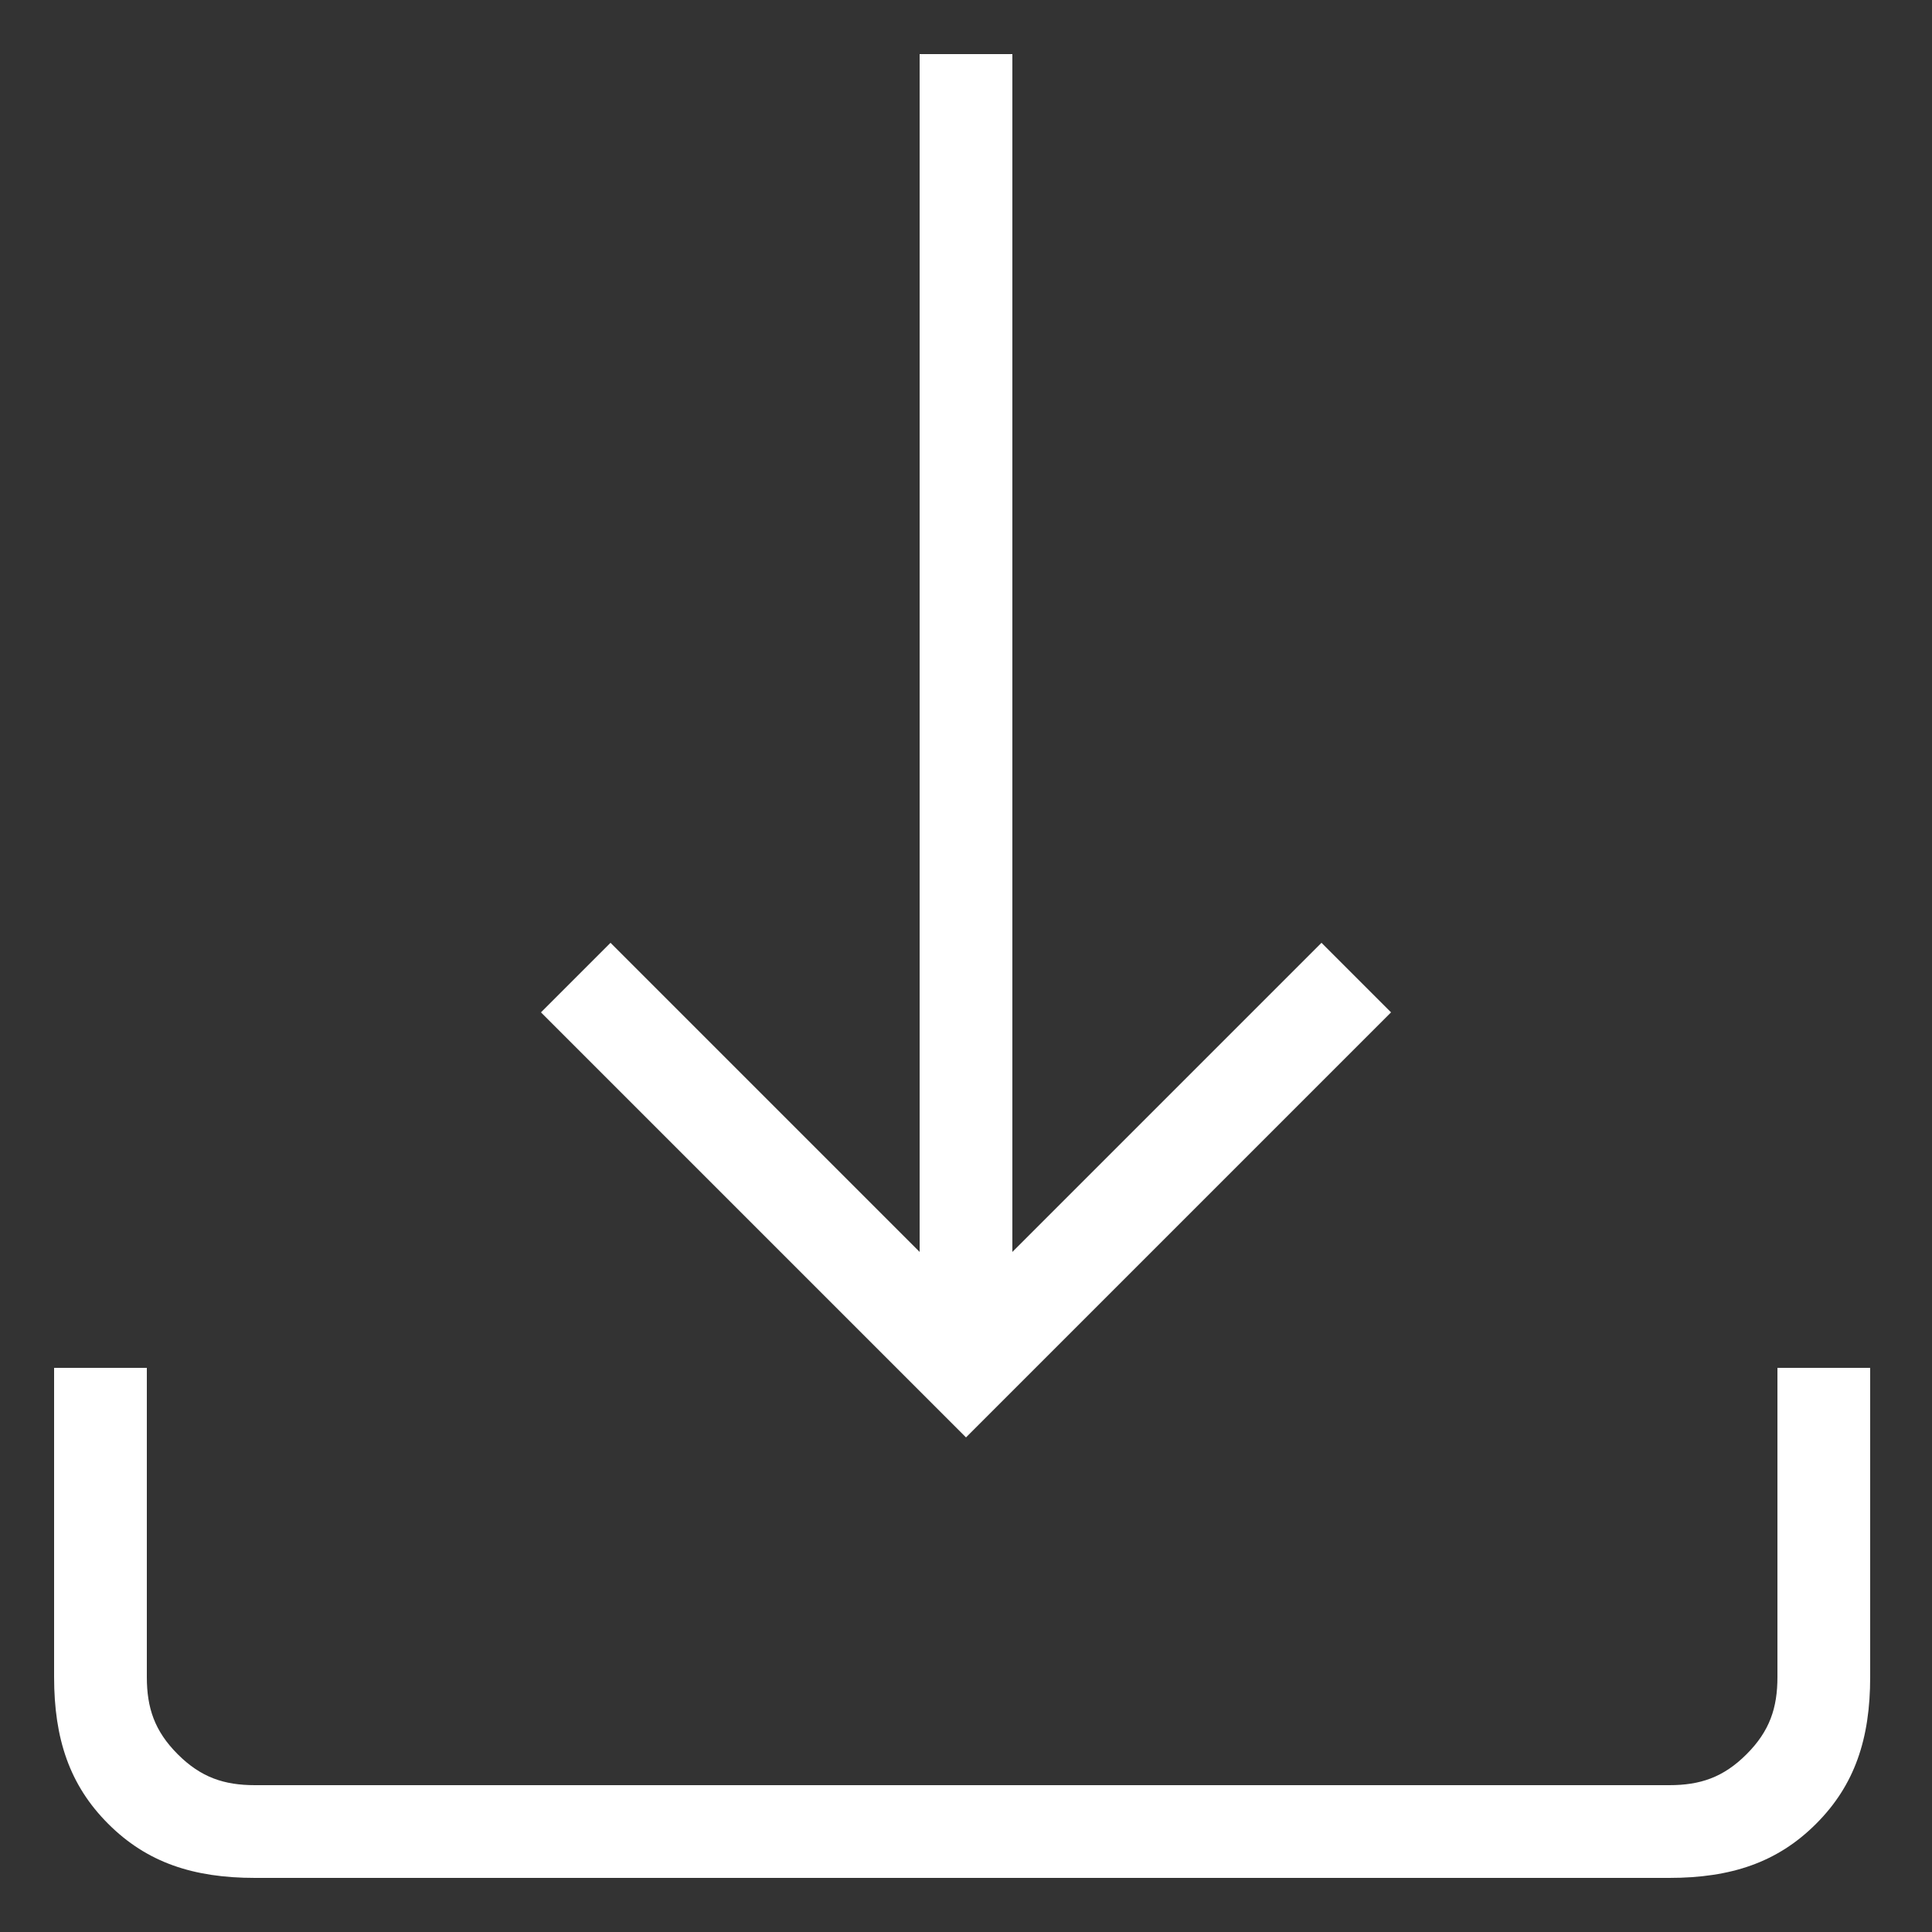
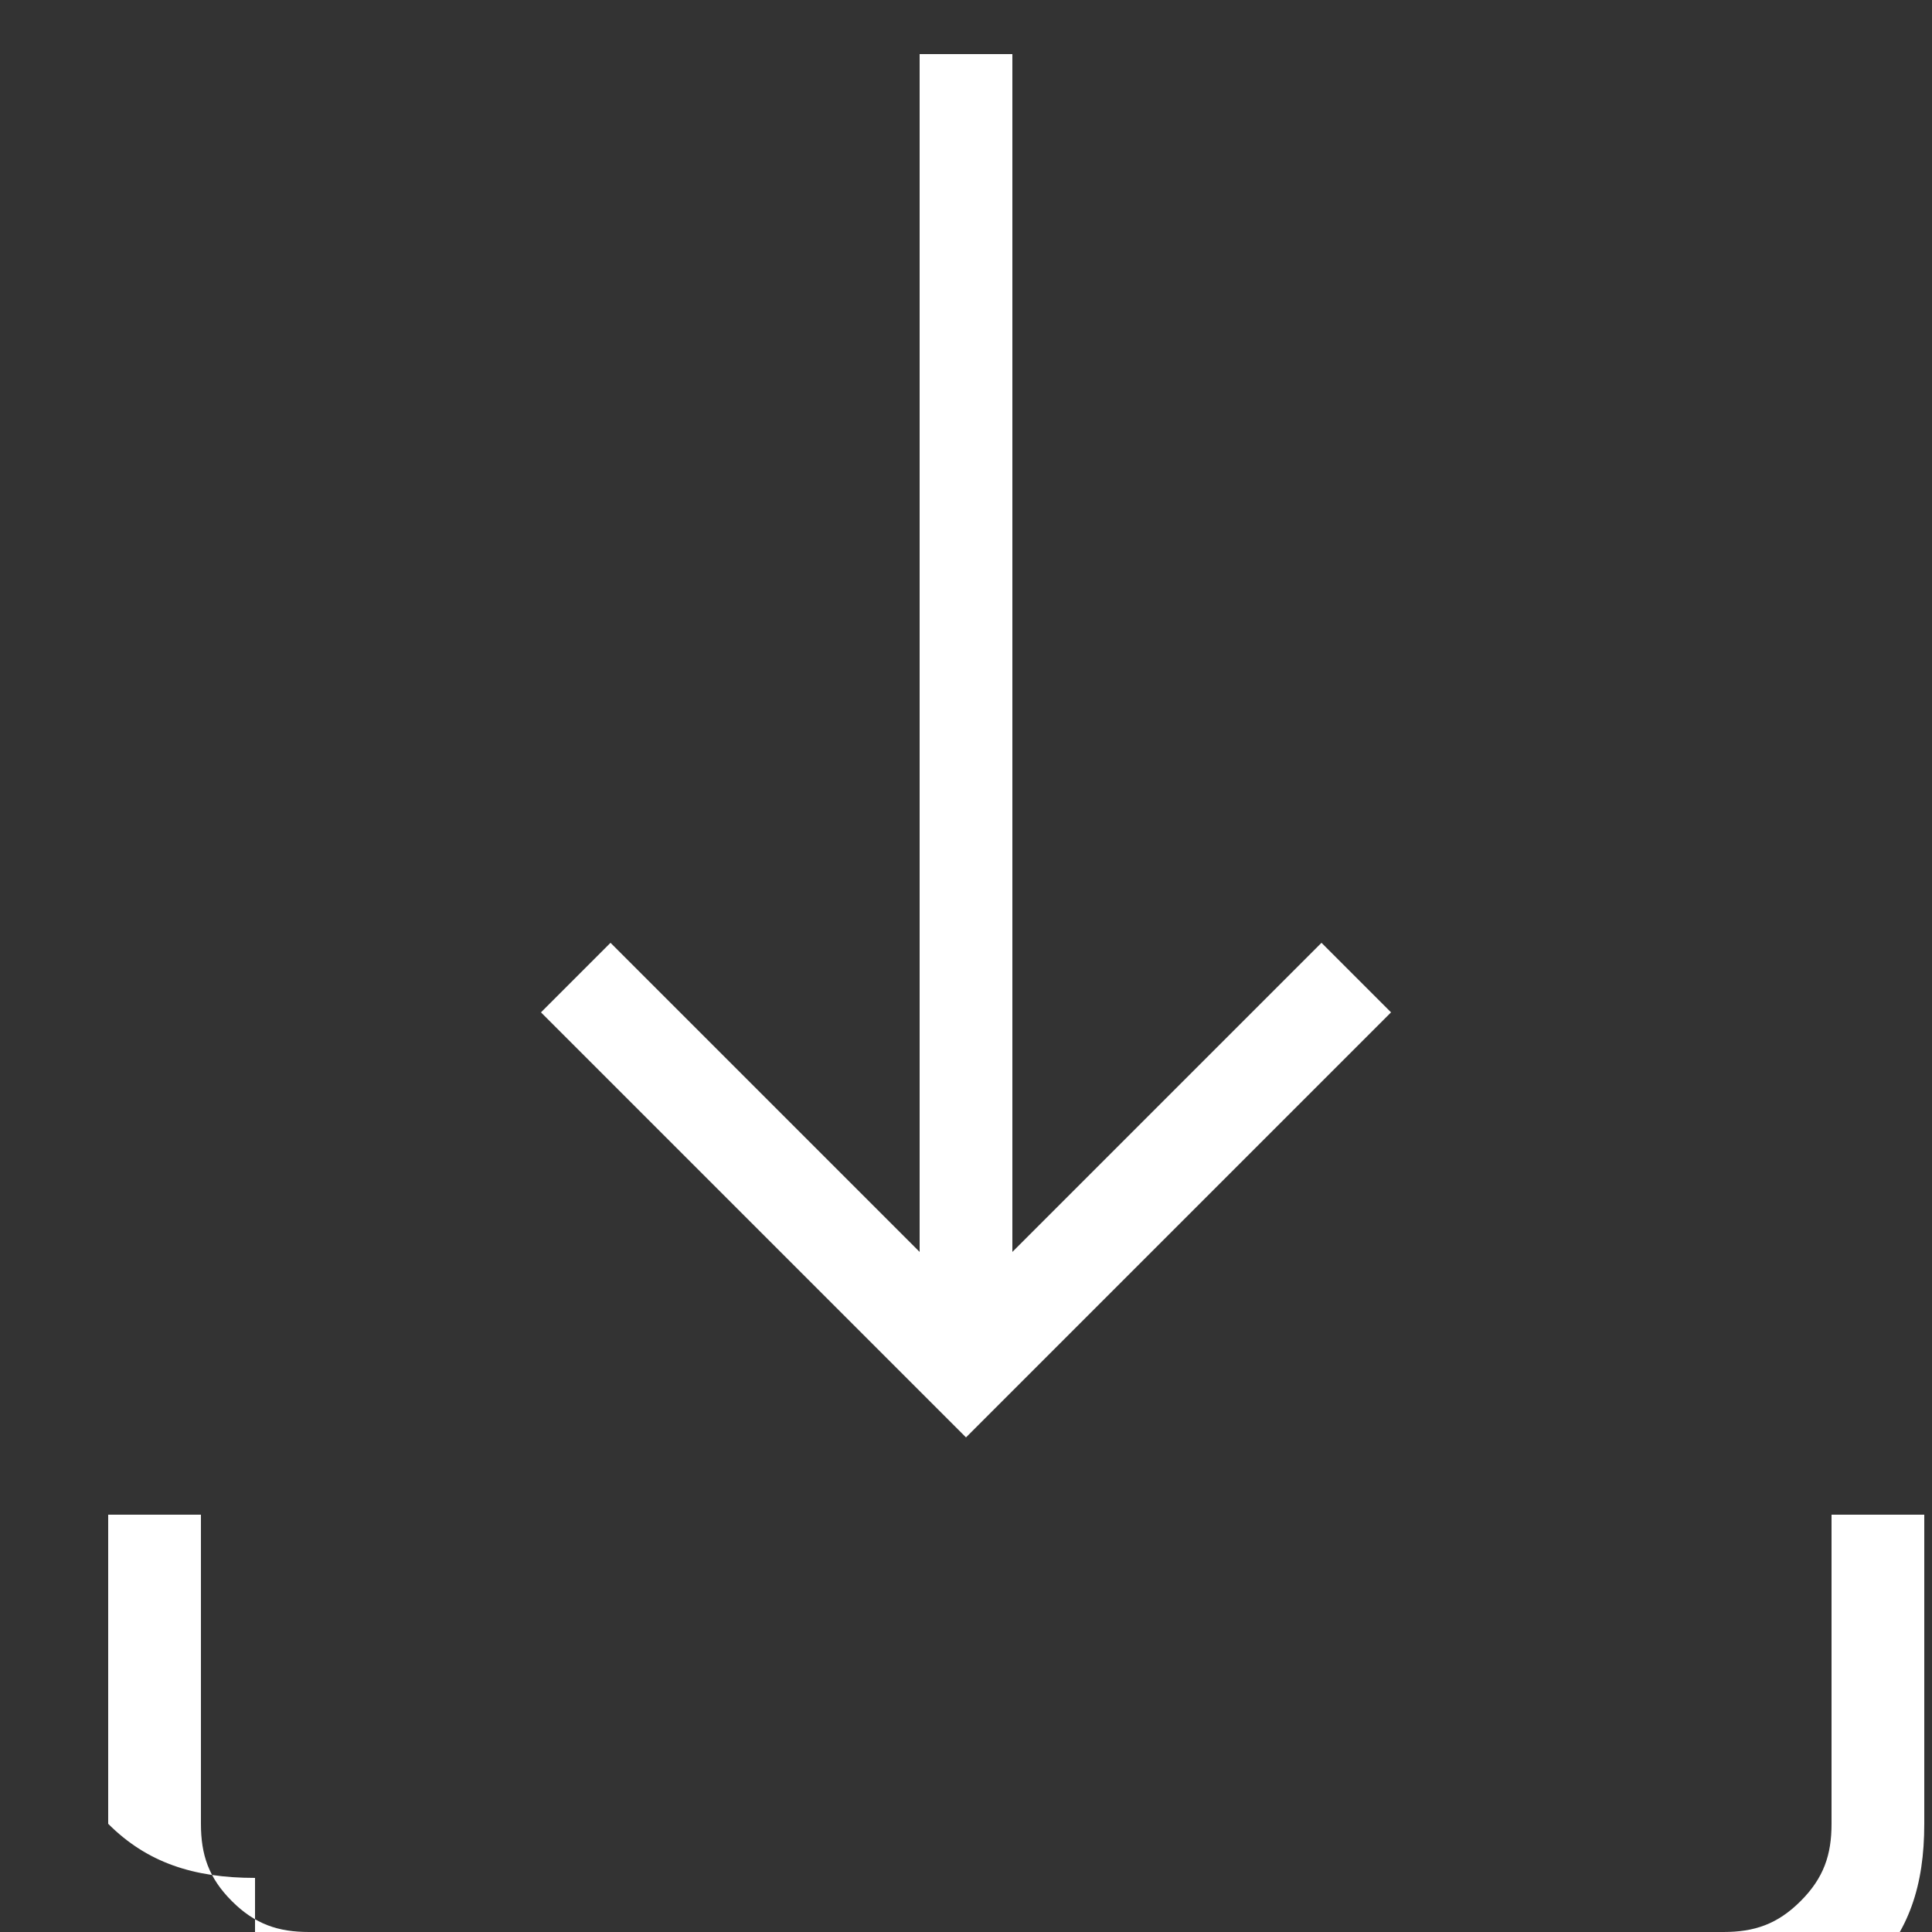
<svg xmlns="http://www.w3.org/2000/svg" version="1.1" viewBox="0 0 25 25">
  <rect x="0" y="0" width="25" height="25" fill="#333333" stroke="none" />
-   <path fill="#fff" d="M12.5,18.6l-5.5-5.5.9-.9,4,4V.7h1.2v15.5l4-4,.9.9-5.5,5.5ZM3.3,24.3c-.8,0-1.4-.2-1.9-.7s-.7-1.1-.7-1.9v-4h1.2v4c0,.4.1.7.4,1,.3.3.6.4,1,.4h18.3c.4,0,.7-.1,1-.4.3-.3.4-.6.4-1v-4h1.2v4c0,.8-.2,1.4-.7,1.9s-1.1.7-1.9.7H3.3Z" />
+   <path fill="#fff" d="M12.5,18.6l-5.5-5.5.9-.9,4,4V.7h1.2v15.5l4-4,.9.9-5.5,5.5ZM3.3,24.3c-.8,0-1.4-.2-1.9-.7v-4h1.2v4c0,.4.1.7.4,1,.3.3.6.4,1,.4h18.3c.4,0,.7-.1,1-.4.3-.3.4-.6.4-1v-4h1.2v4c0,.8-.2,1.4-.7,1.9s-1.1.7-1.9.7H3.3Z" />
</svg>